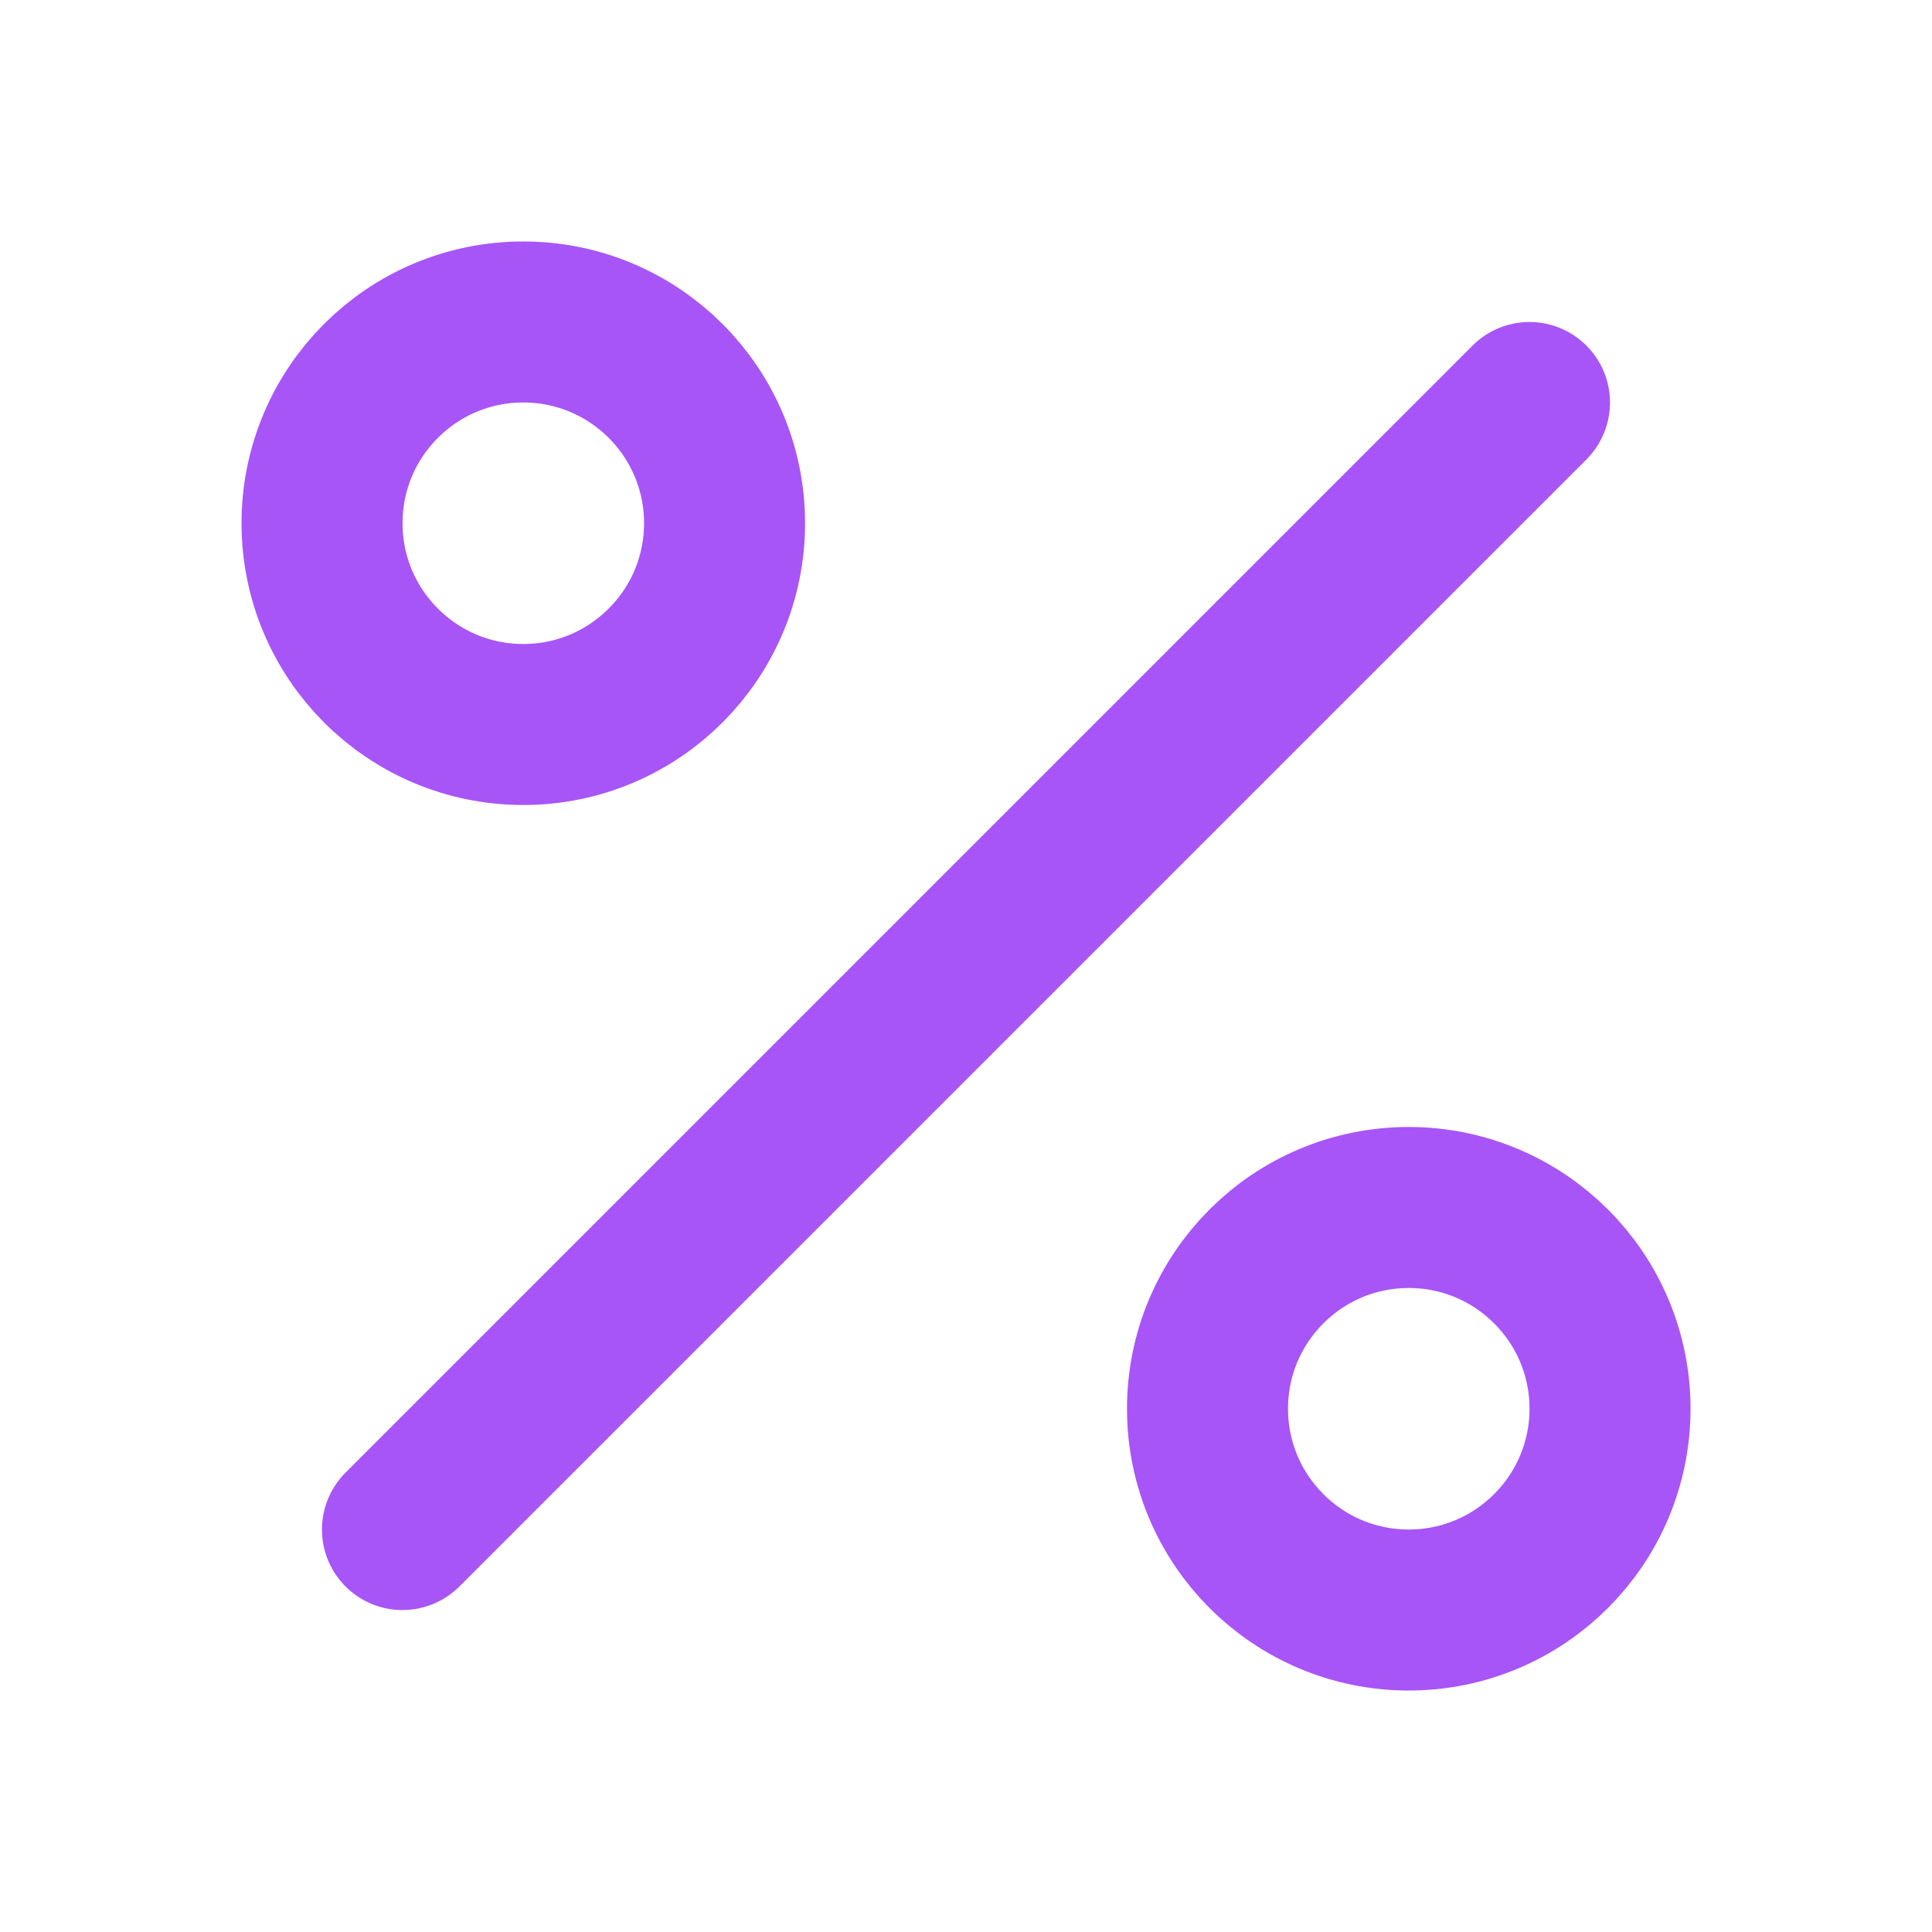
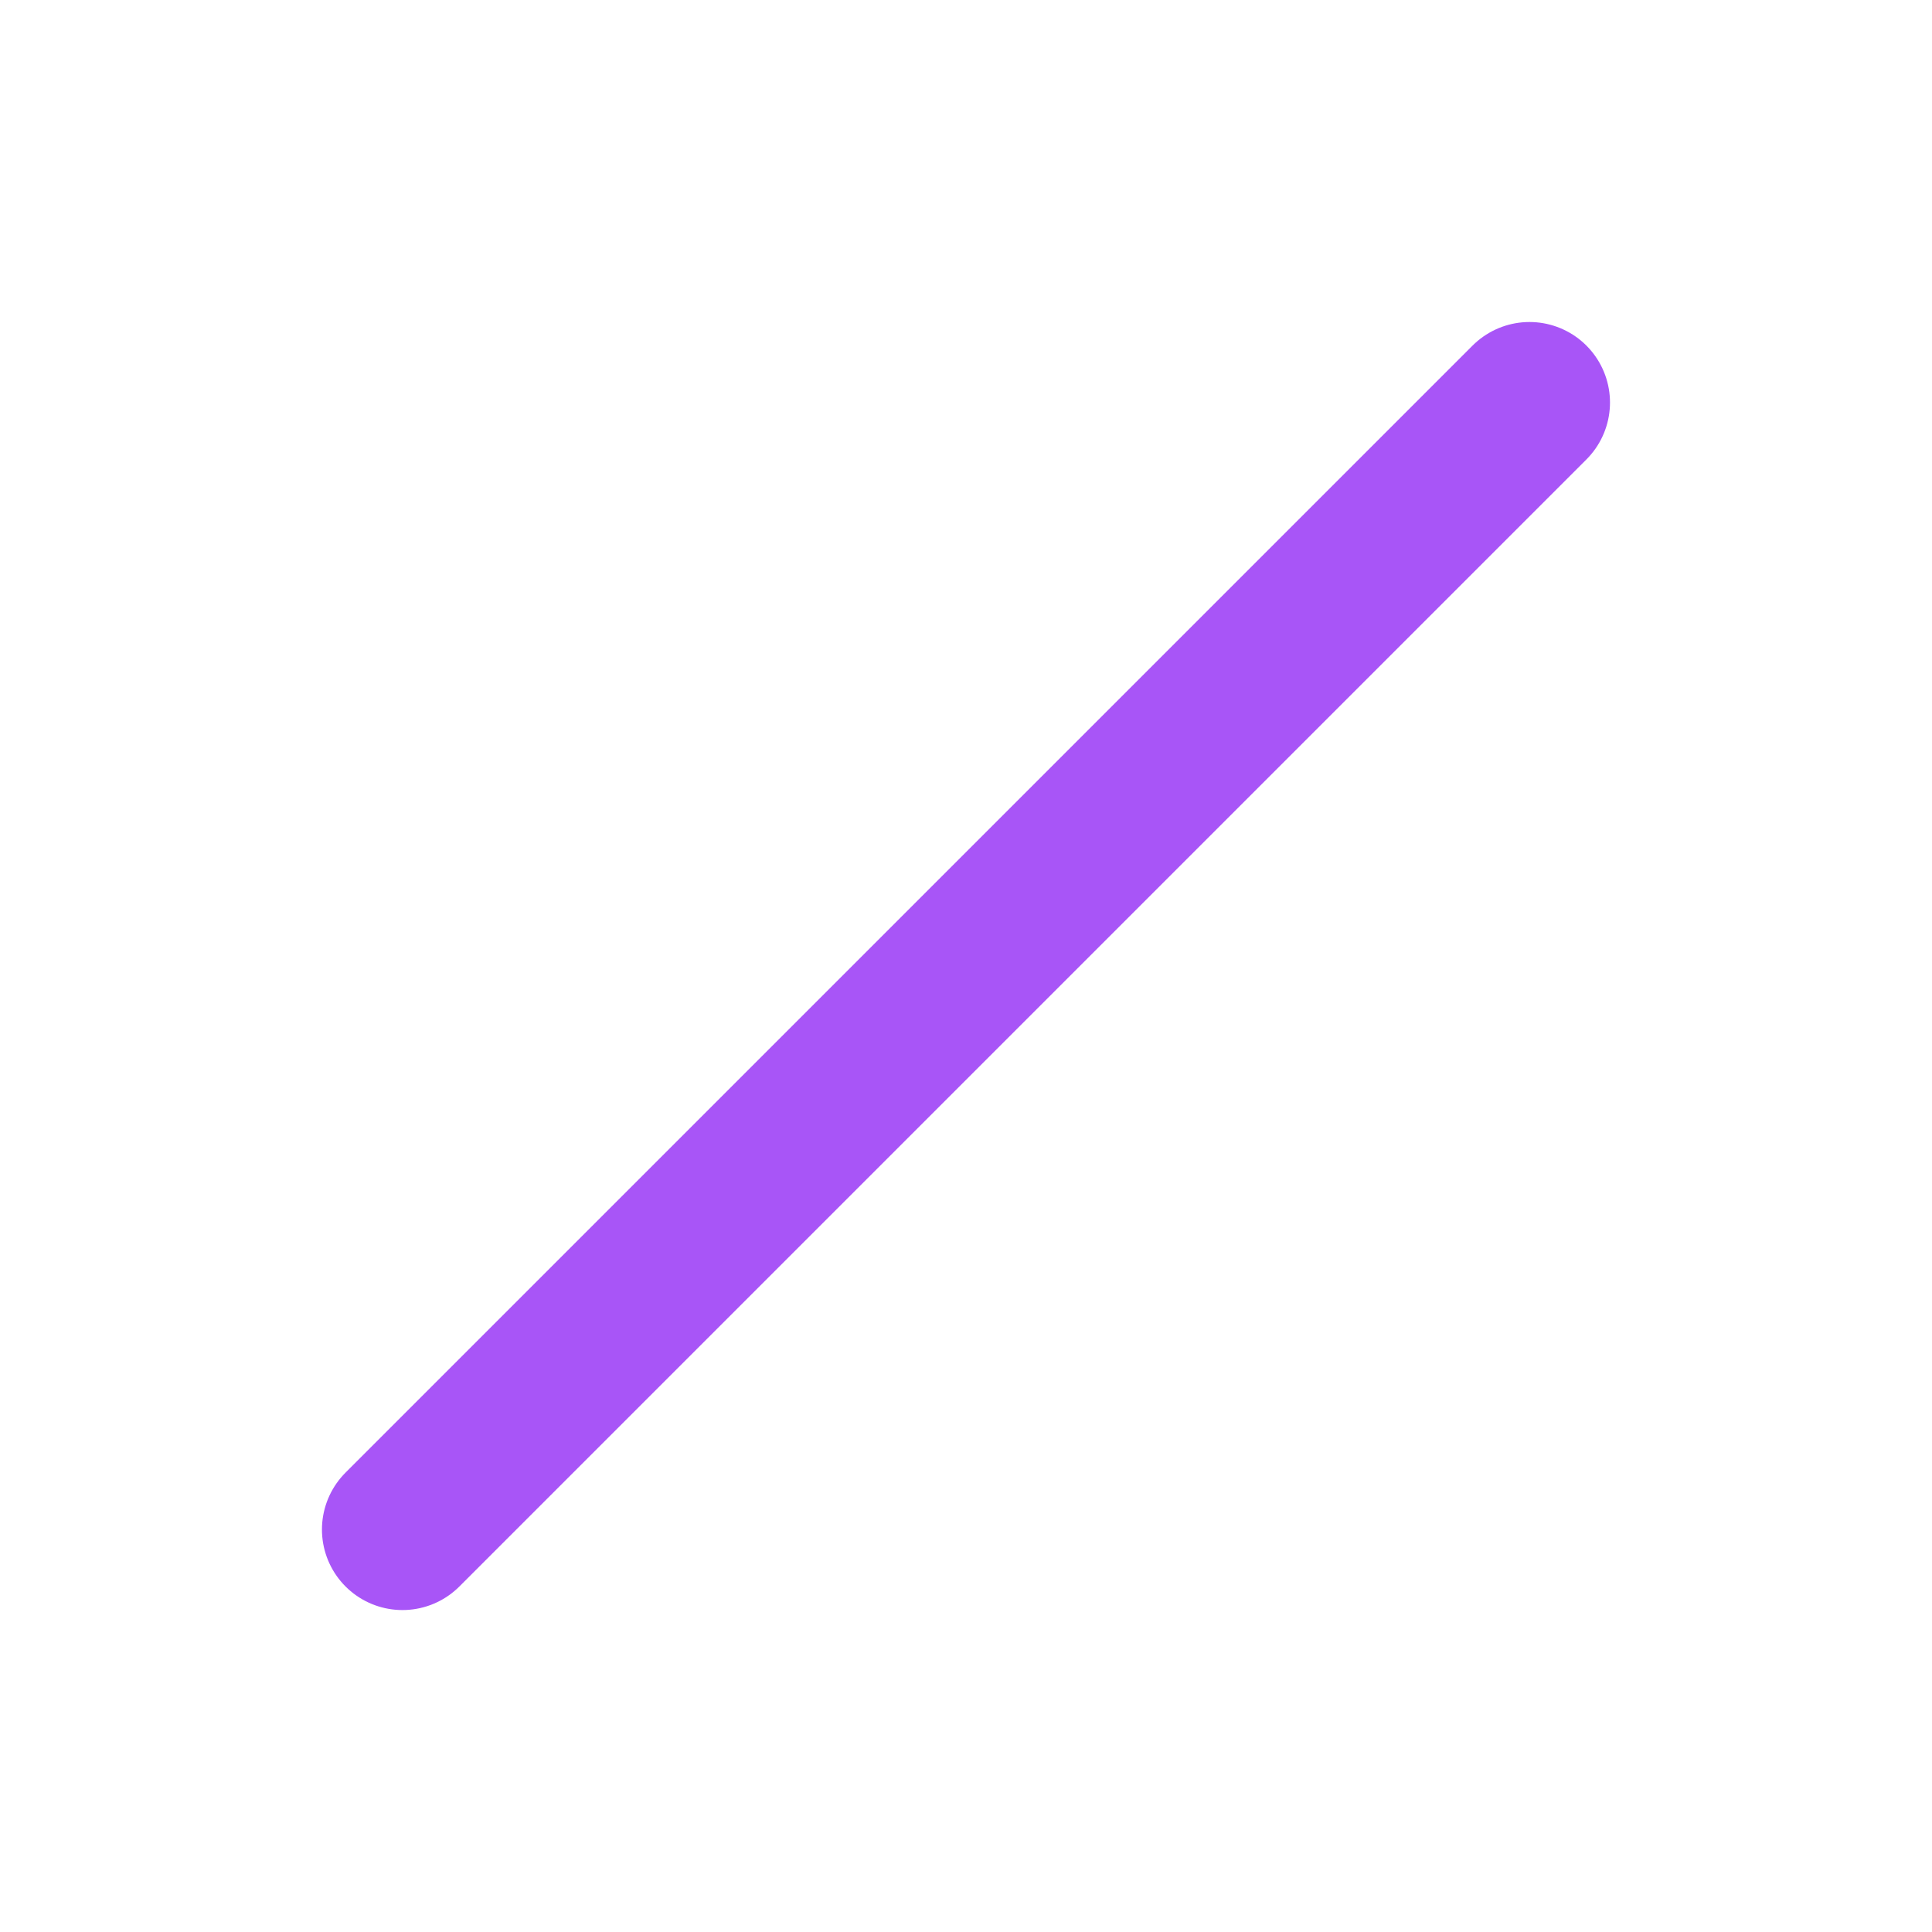
<svg xmlns="http://www.w3.org/2000/svg" preserveAspectRatio="none" width="100%" height="100%" overflow="visible" style="display: block;" viewBox="0 0 32 32" fill="none">
  <g id="Icon">
    <path id="Vector" d="M25.333 6.667L6.666 25.334" stroke="#A855F7" stroke-width="2.667" stroke-linecap="round" stroke-linejoin="round" />
-     <path id="Vector_2" d="M8.667 12C10.508 12 12.001 10.507 12.001 8.666C12.001 6.825 10.508 5.333 8.667 5.333C6.826 5.333 5.334 6.825 5.334 8.666C5.334 10.507 6.826 12 8.667 12Z" stroke="#A855F7" stroke-width="2.667" stroke-linecap="round" stroke-linejoin="round" />
-     <path id="Vector_3" d="M23.333 26.667C25.174 26.667 26.667 25.174 26.667 23.333C26.667 21.492 25.174 20 23.333 20C21.492 20 20 21.492 20 23.333C20 25.174 21.492 26.667 23.333 26.667Z" stroke="#A855F7" stroke-width="2.667" stroke-linecap="round" stroke-linejoin="round" />
  </g>
</svg>